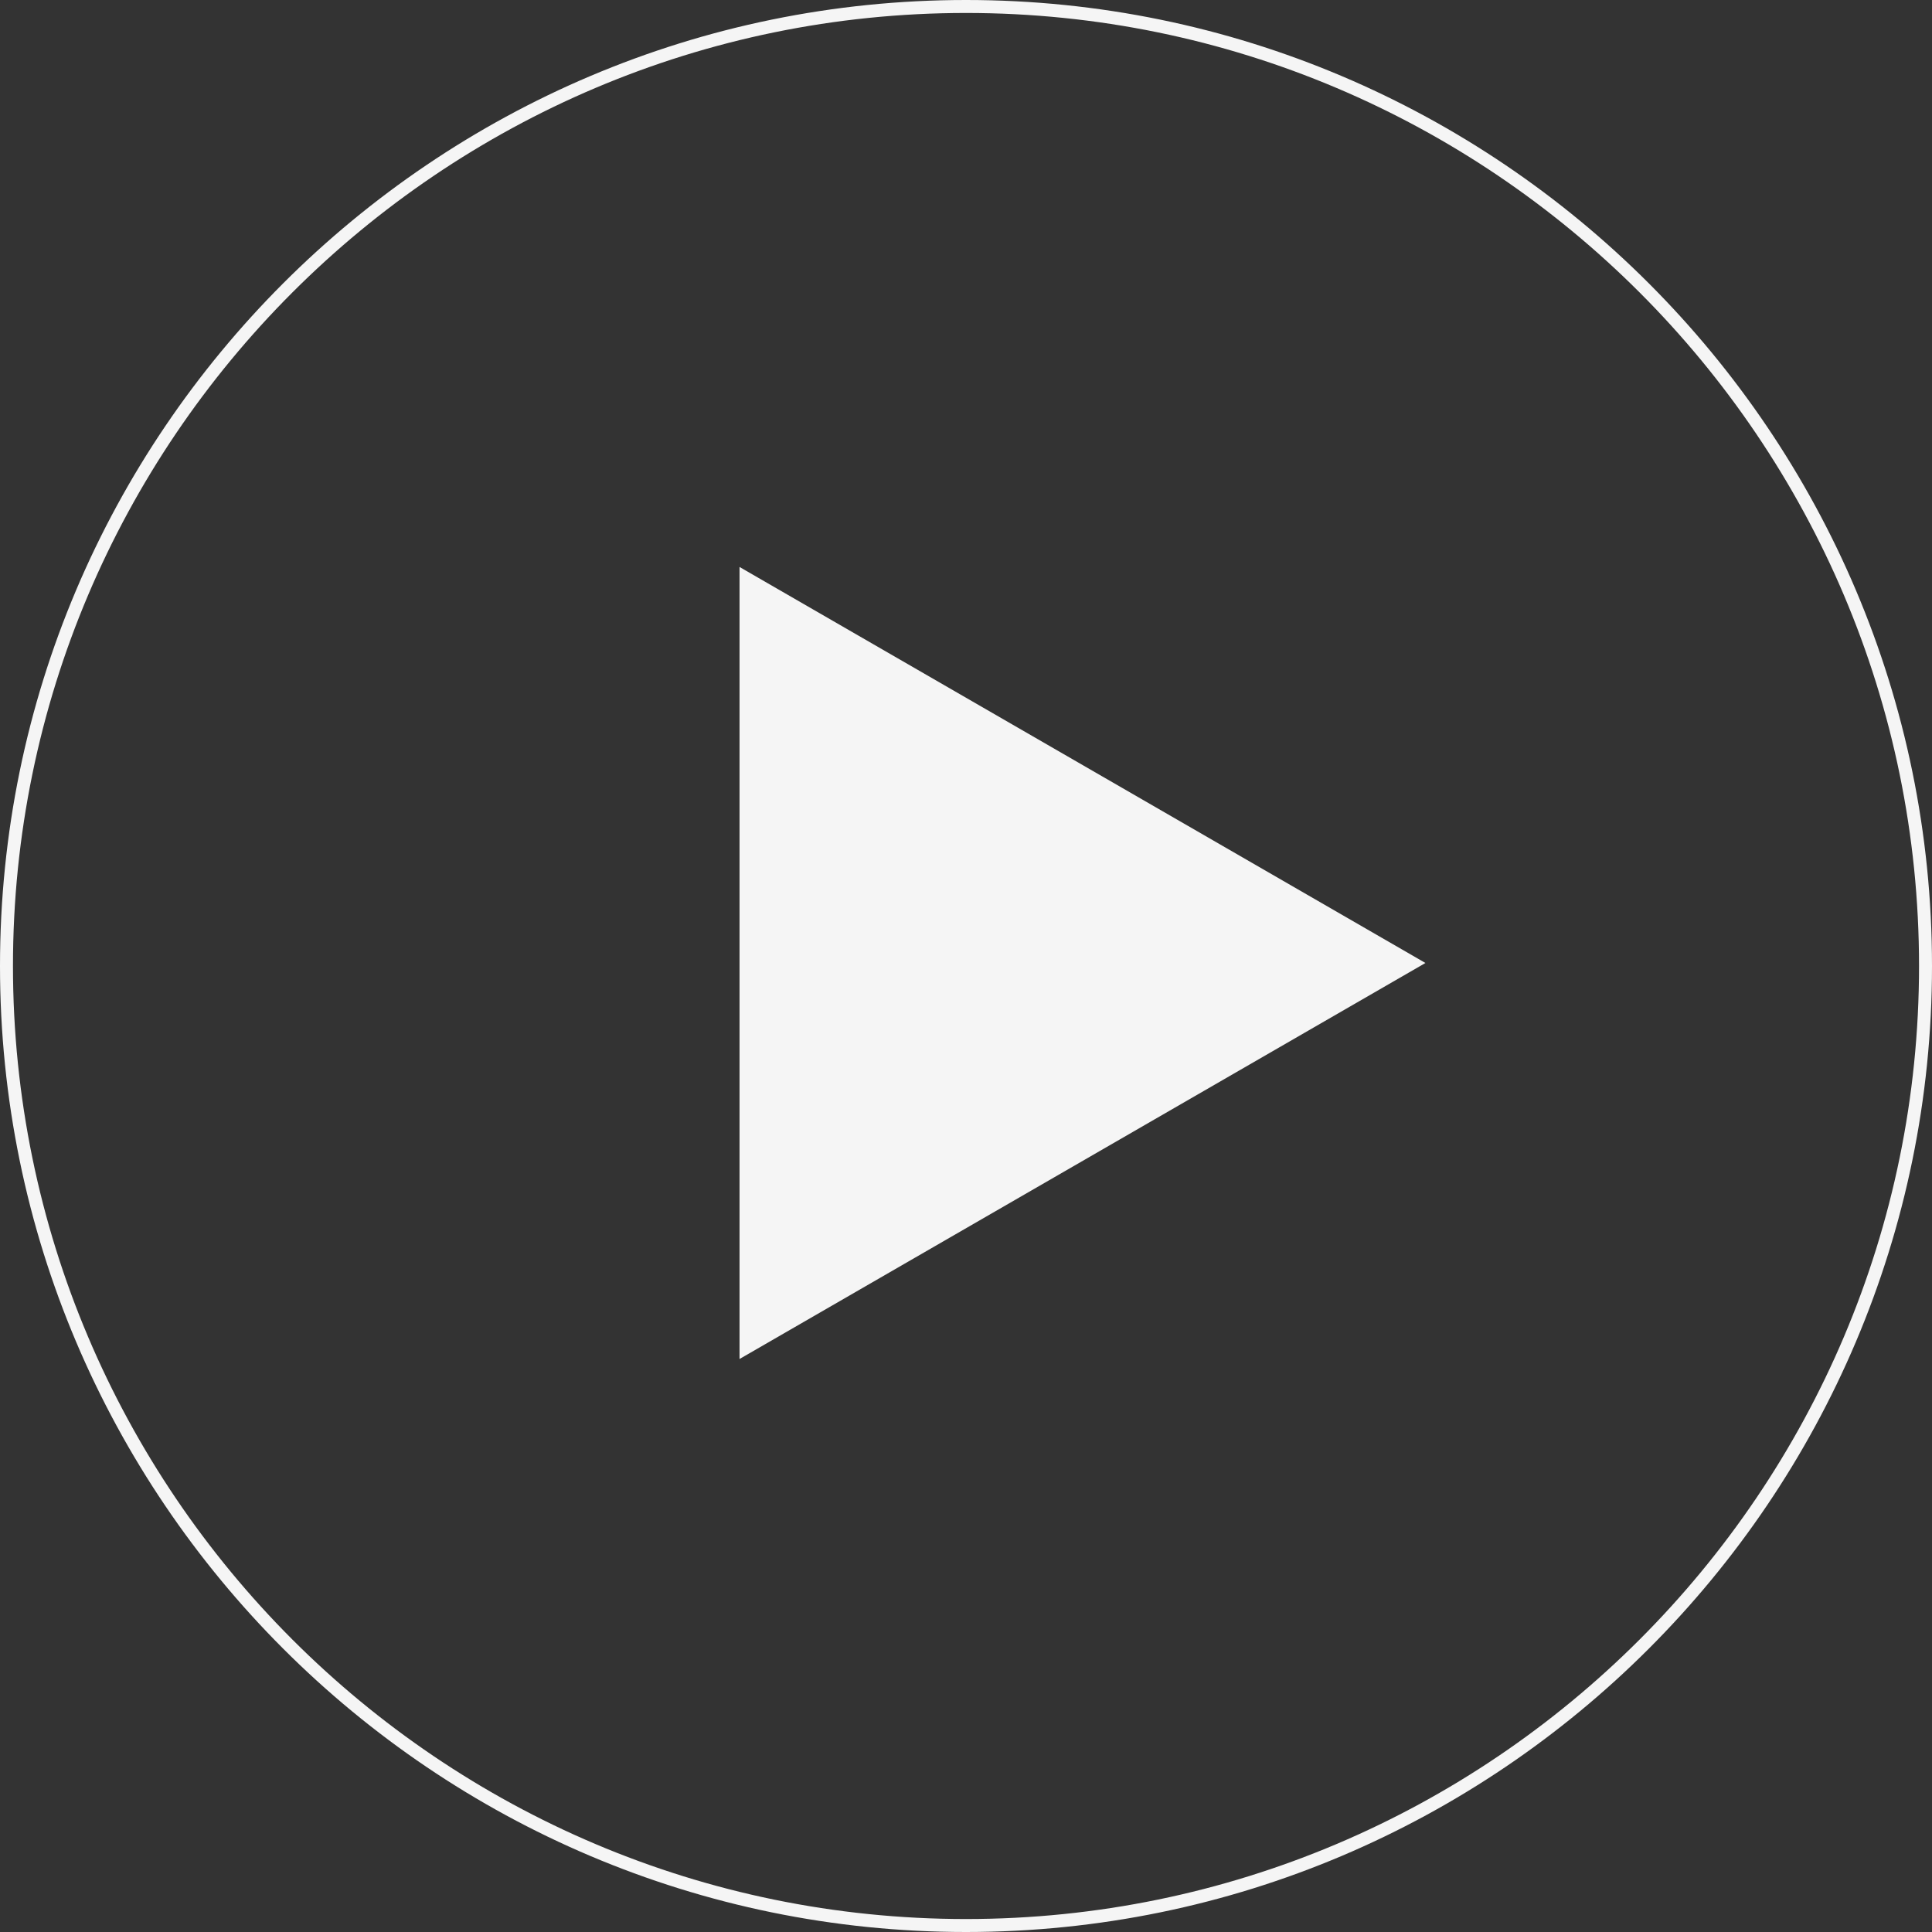
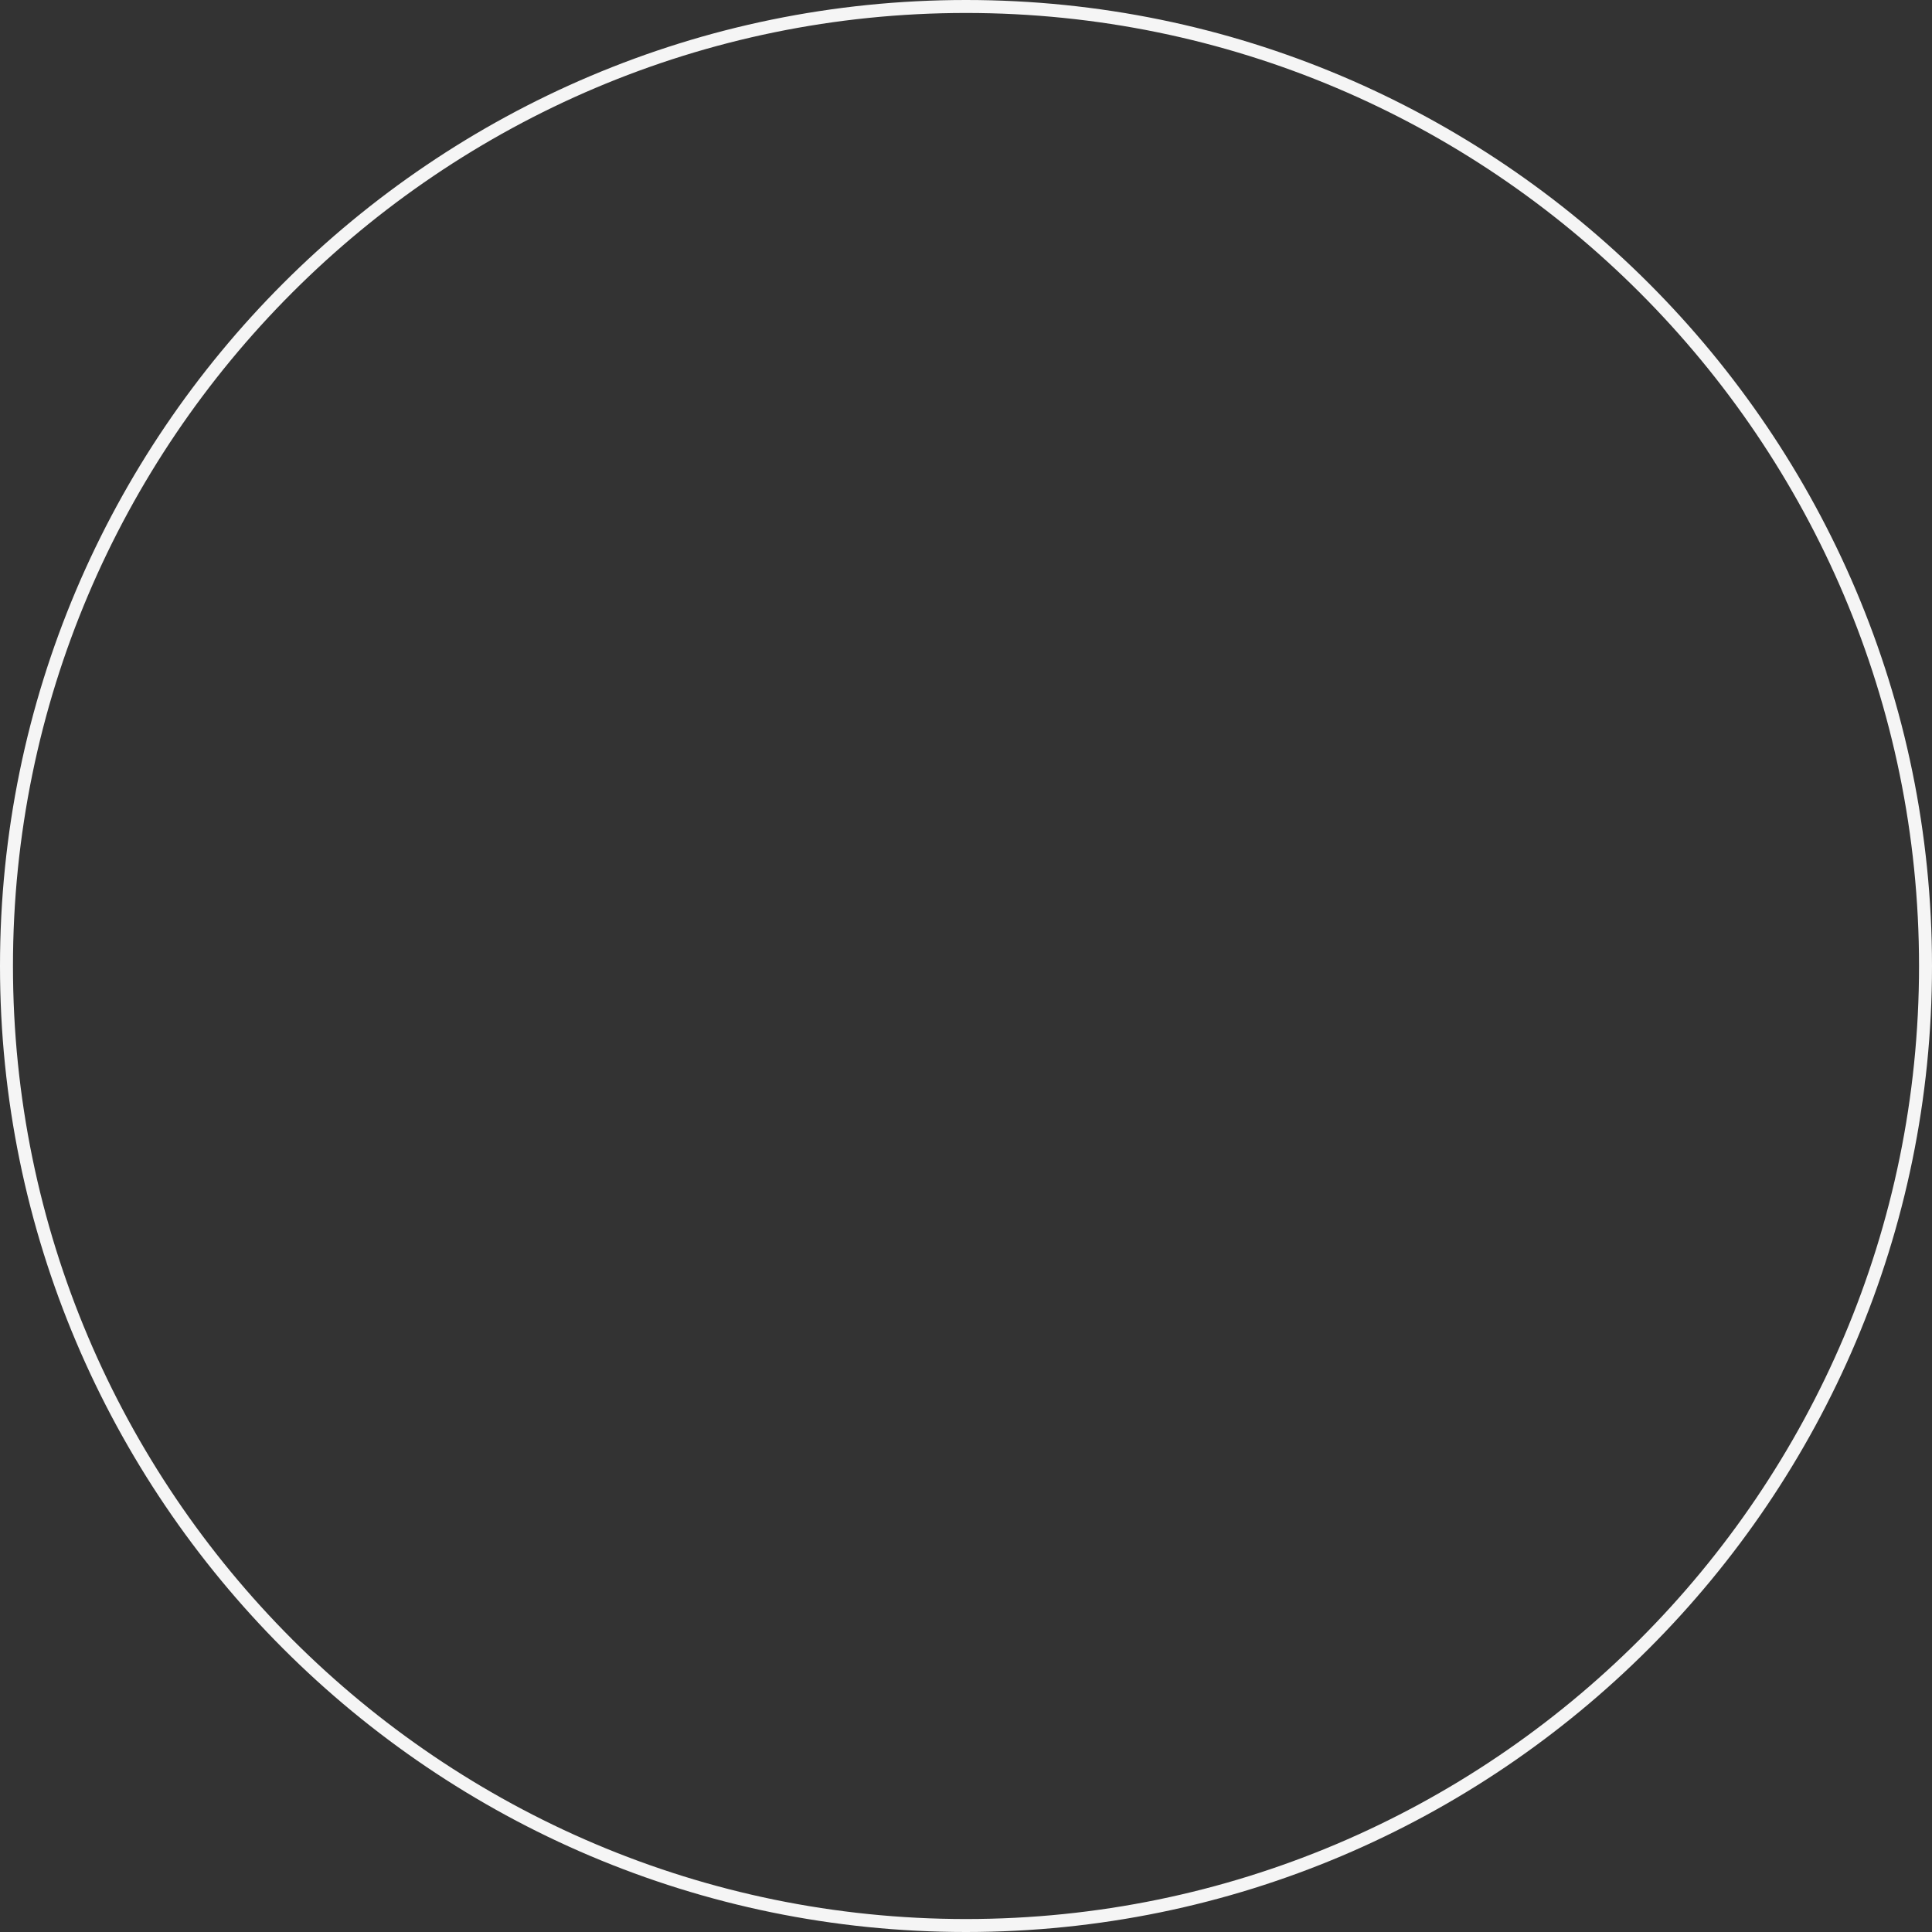
<svg xmlns="http://www.w3.org/2000/svg" id="_レイヤー_1" data-name="レイヤー_1" width="162.088" height="162.088" version="1.1" viewBox="0 0 162.088 162.088">
  <rect x="0" y="0" width="162.088" height="162.088" fill="#333333" stroke="none" />
  <defs>
    <style>
      .st0 {
        fill: #f5f5f5;
      }
    </style>
  </defs>
-   <polygon class="st0" points="119.589 80.791 62.044 47.567 62.044 114.015 119.589 80.791" />
  <path class="st0" d="M81.044,162.088C36.356,162.088,0,125.732,0,81.044S36.356,0,81.044,0s81.044,36.356,81.044,81.044-36.356,81.044-81.044,81.044ZM81.044,1.088C36.956,1.088,1.088,36.956,1.088,81.044s35.868,79.956,79.956,79.956,79.956-35.868,79.956-79.956S125.132,1.088,81.044,1.088Z" />
</svg>